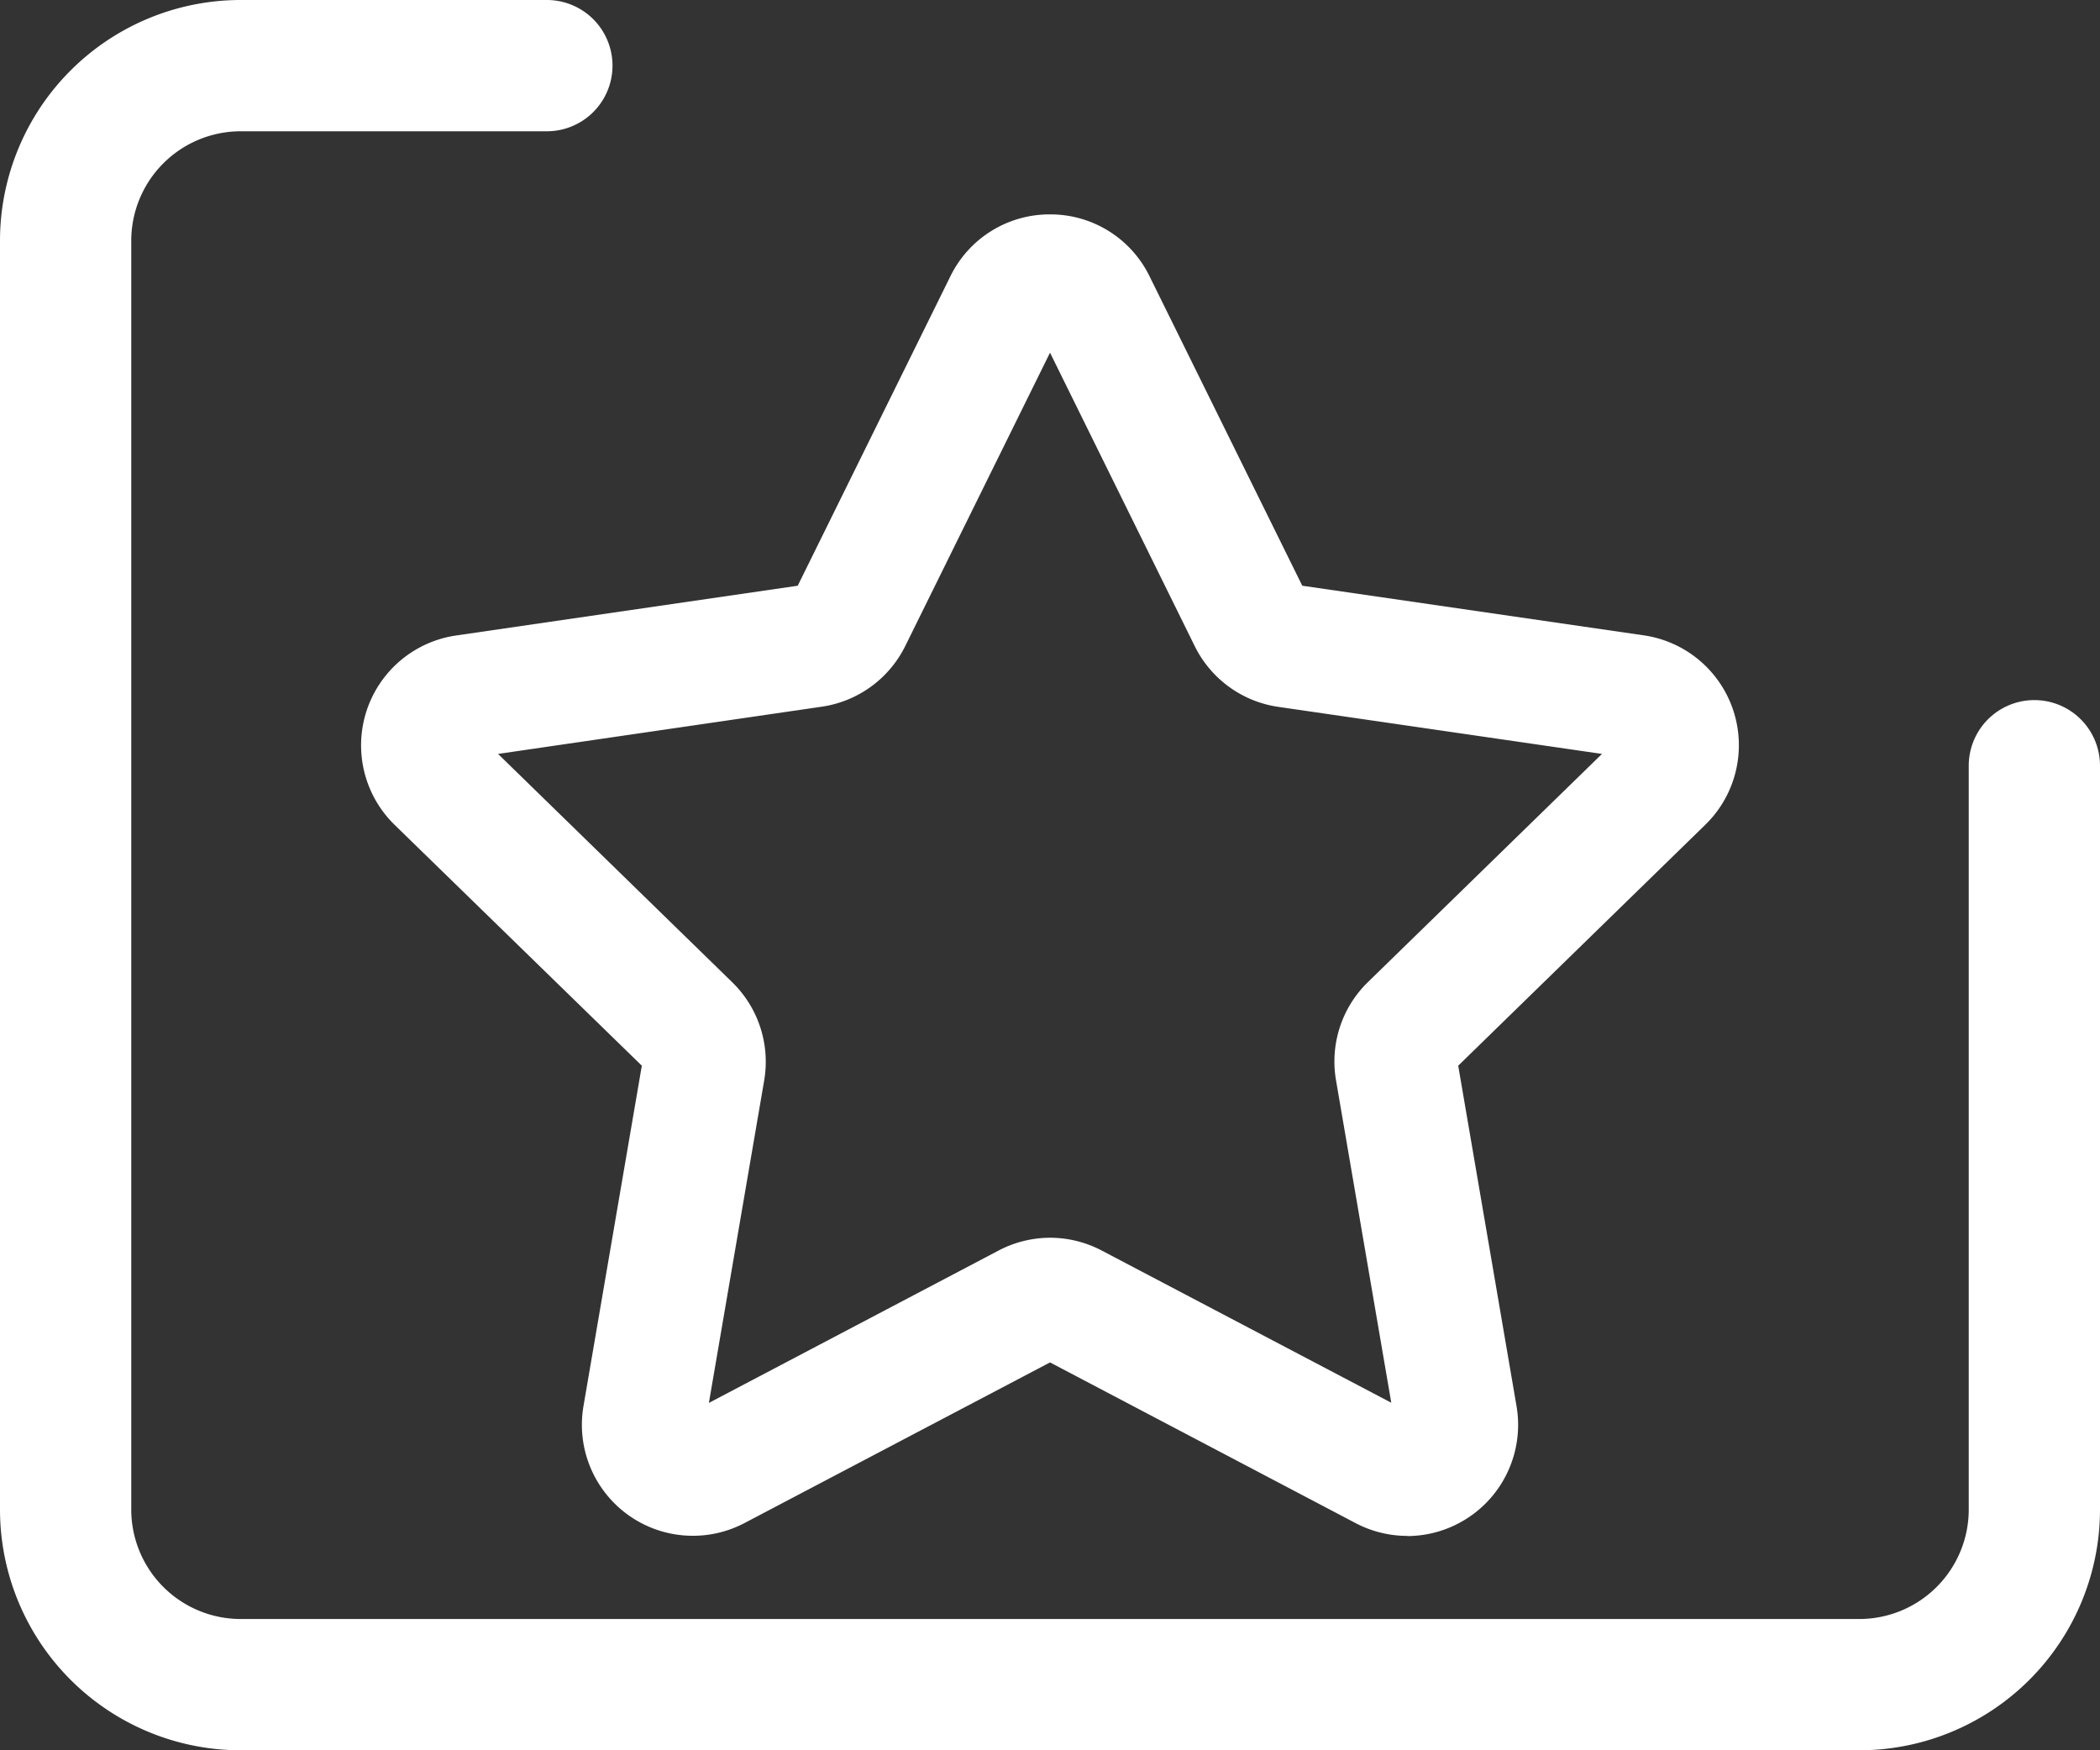
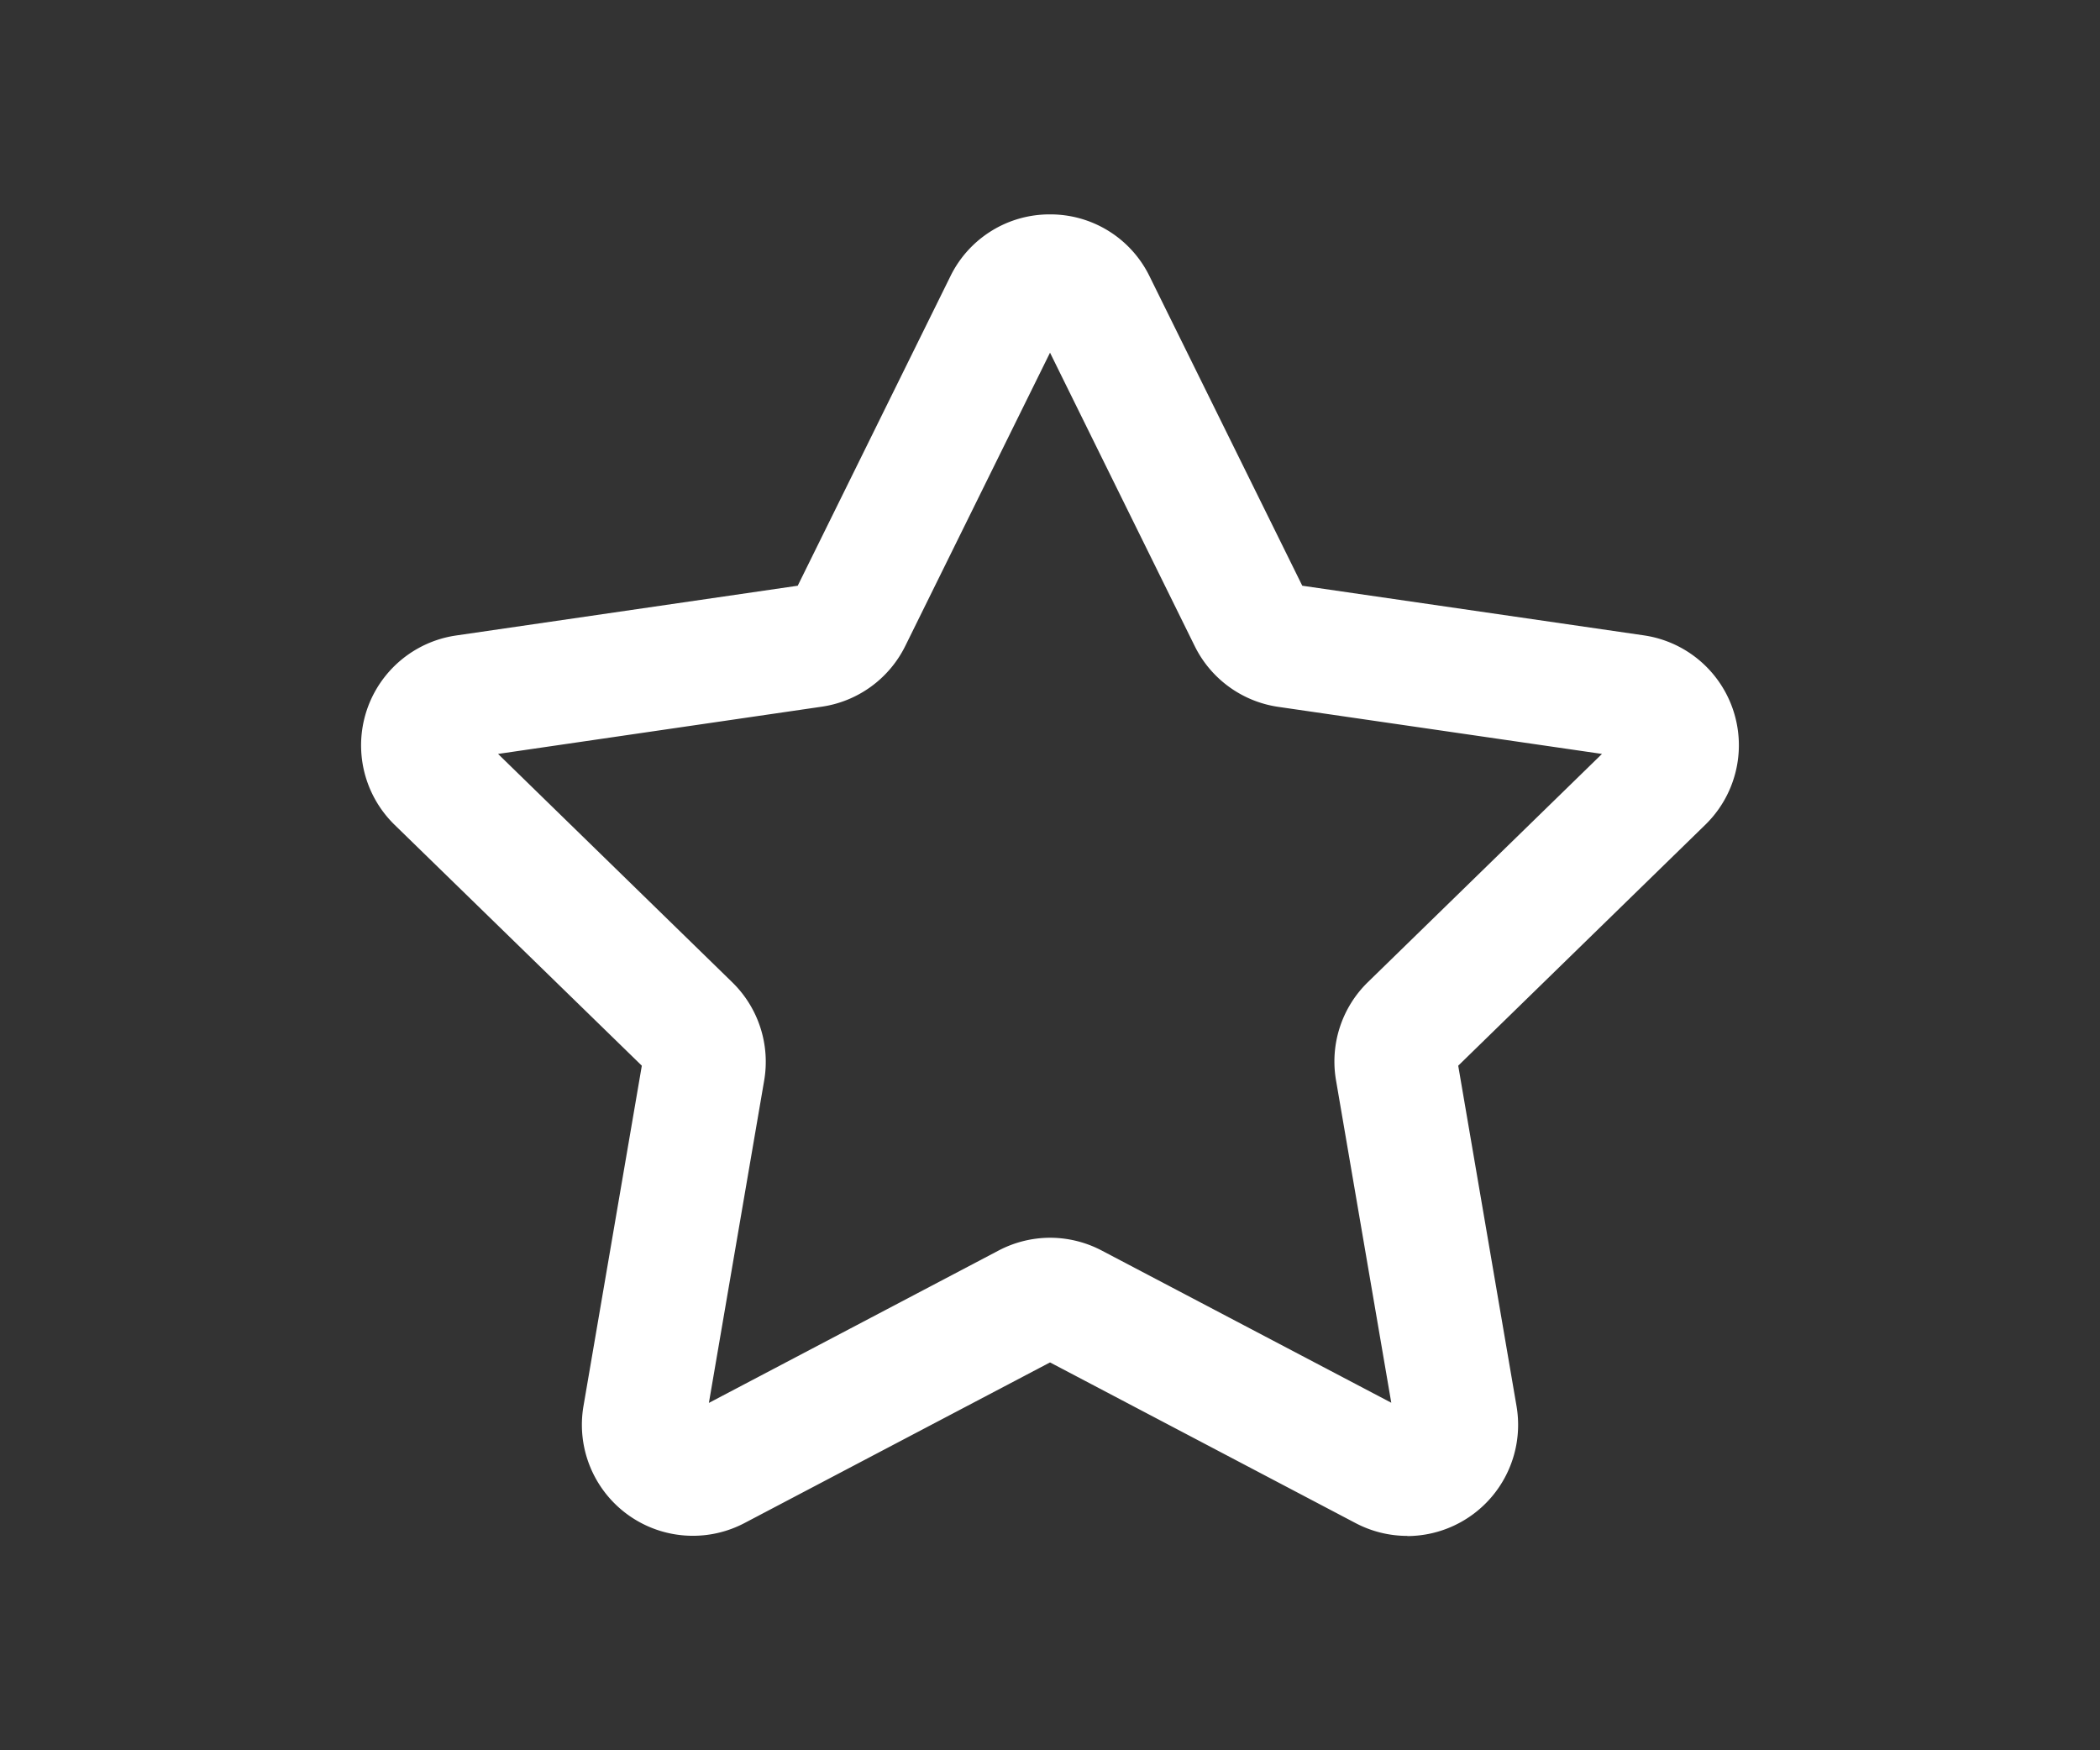
<svg xmlns="http://www.w3.org/2000/svg" id="Layer_1" data-name="Layer 1" viewBox="0 0 511.99 426.66">
  <rect x="0" y="0" width="511.99" height="426.66" fill="#333333" stroke="none" />
  <defs>
    <style>.cls-1{fill:#fff;}</style>
  </defs>
-   <path class="cls-1" d="M454.13,425.88H59.46A58.71,58.71,0,0,1,.8,367.22V57.88A58.71,58.71,0,0,1,59.46-.78h74.67a16,16,0,0,1,0,32H59.46A26.7,26.7,0,0,0,32.8,57.88V367.22a26.7,26.7,0,0,0,26.66,26.66H454.13a26.7,26.7,0,0,0,26.66-26.66V185.88a16,16,0,1,1,32,0V367.22A58.71,58.71,0,0,1,454.13,425.88Z" transform="translate(-0.8 0.78)" />
  <path class="cls-1" d="M343.9,373.62a27.09,27.09,0,0,1-12.62-3.13L256.8,331.33l-74.49,39.16A27.06,27.06,0,0,1,143.05,342L157.28,259,97,200.28a27.06,27.06,0,0,1,15-46.15L195.29,142l37.24-75.47A26.9,26.9,0,0,1,256.8,51.48h0a26.89,26.89,0,0,1,24.26,15.08L318.3,142l83.28,12.1a27.06,27.06,0,0,1,15,46.15L356.32,259,370.54,342a27.11,27.11,0,0,1-26.64,31.66Zm-87.1-72.68a27.11,27.11,0,0,1,12.59,3.11L340,341.16l-13.47-78.59a27,27,0,0,1,7.78-23.95L391.37,183l-78.91-11.47a27.05,27.05,0,0,1-20.37-14.79L256.8,85.19l-35.29,71.5a27.06,27.06,0,0,1-20.38,14.8L122.23,183l57.09,55.66a27.06,27.06,0,0,1,7.79,23.95l-13.48,78.59,70.57-37.11A27.12,27.12,0,0,1,256.8,300.94Z" transform="translate(-0.8 0.78)" />
</svg>